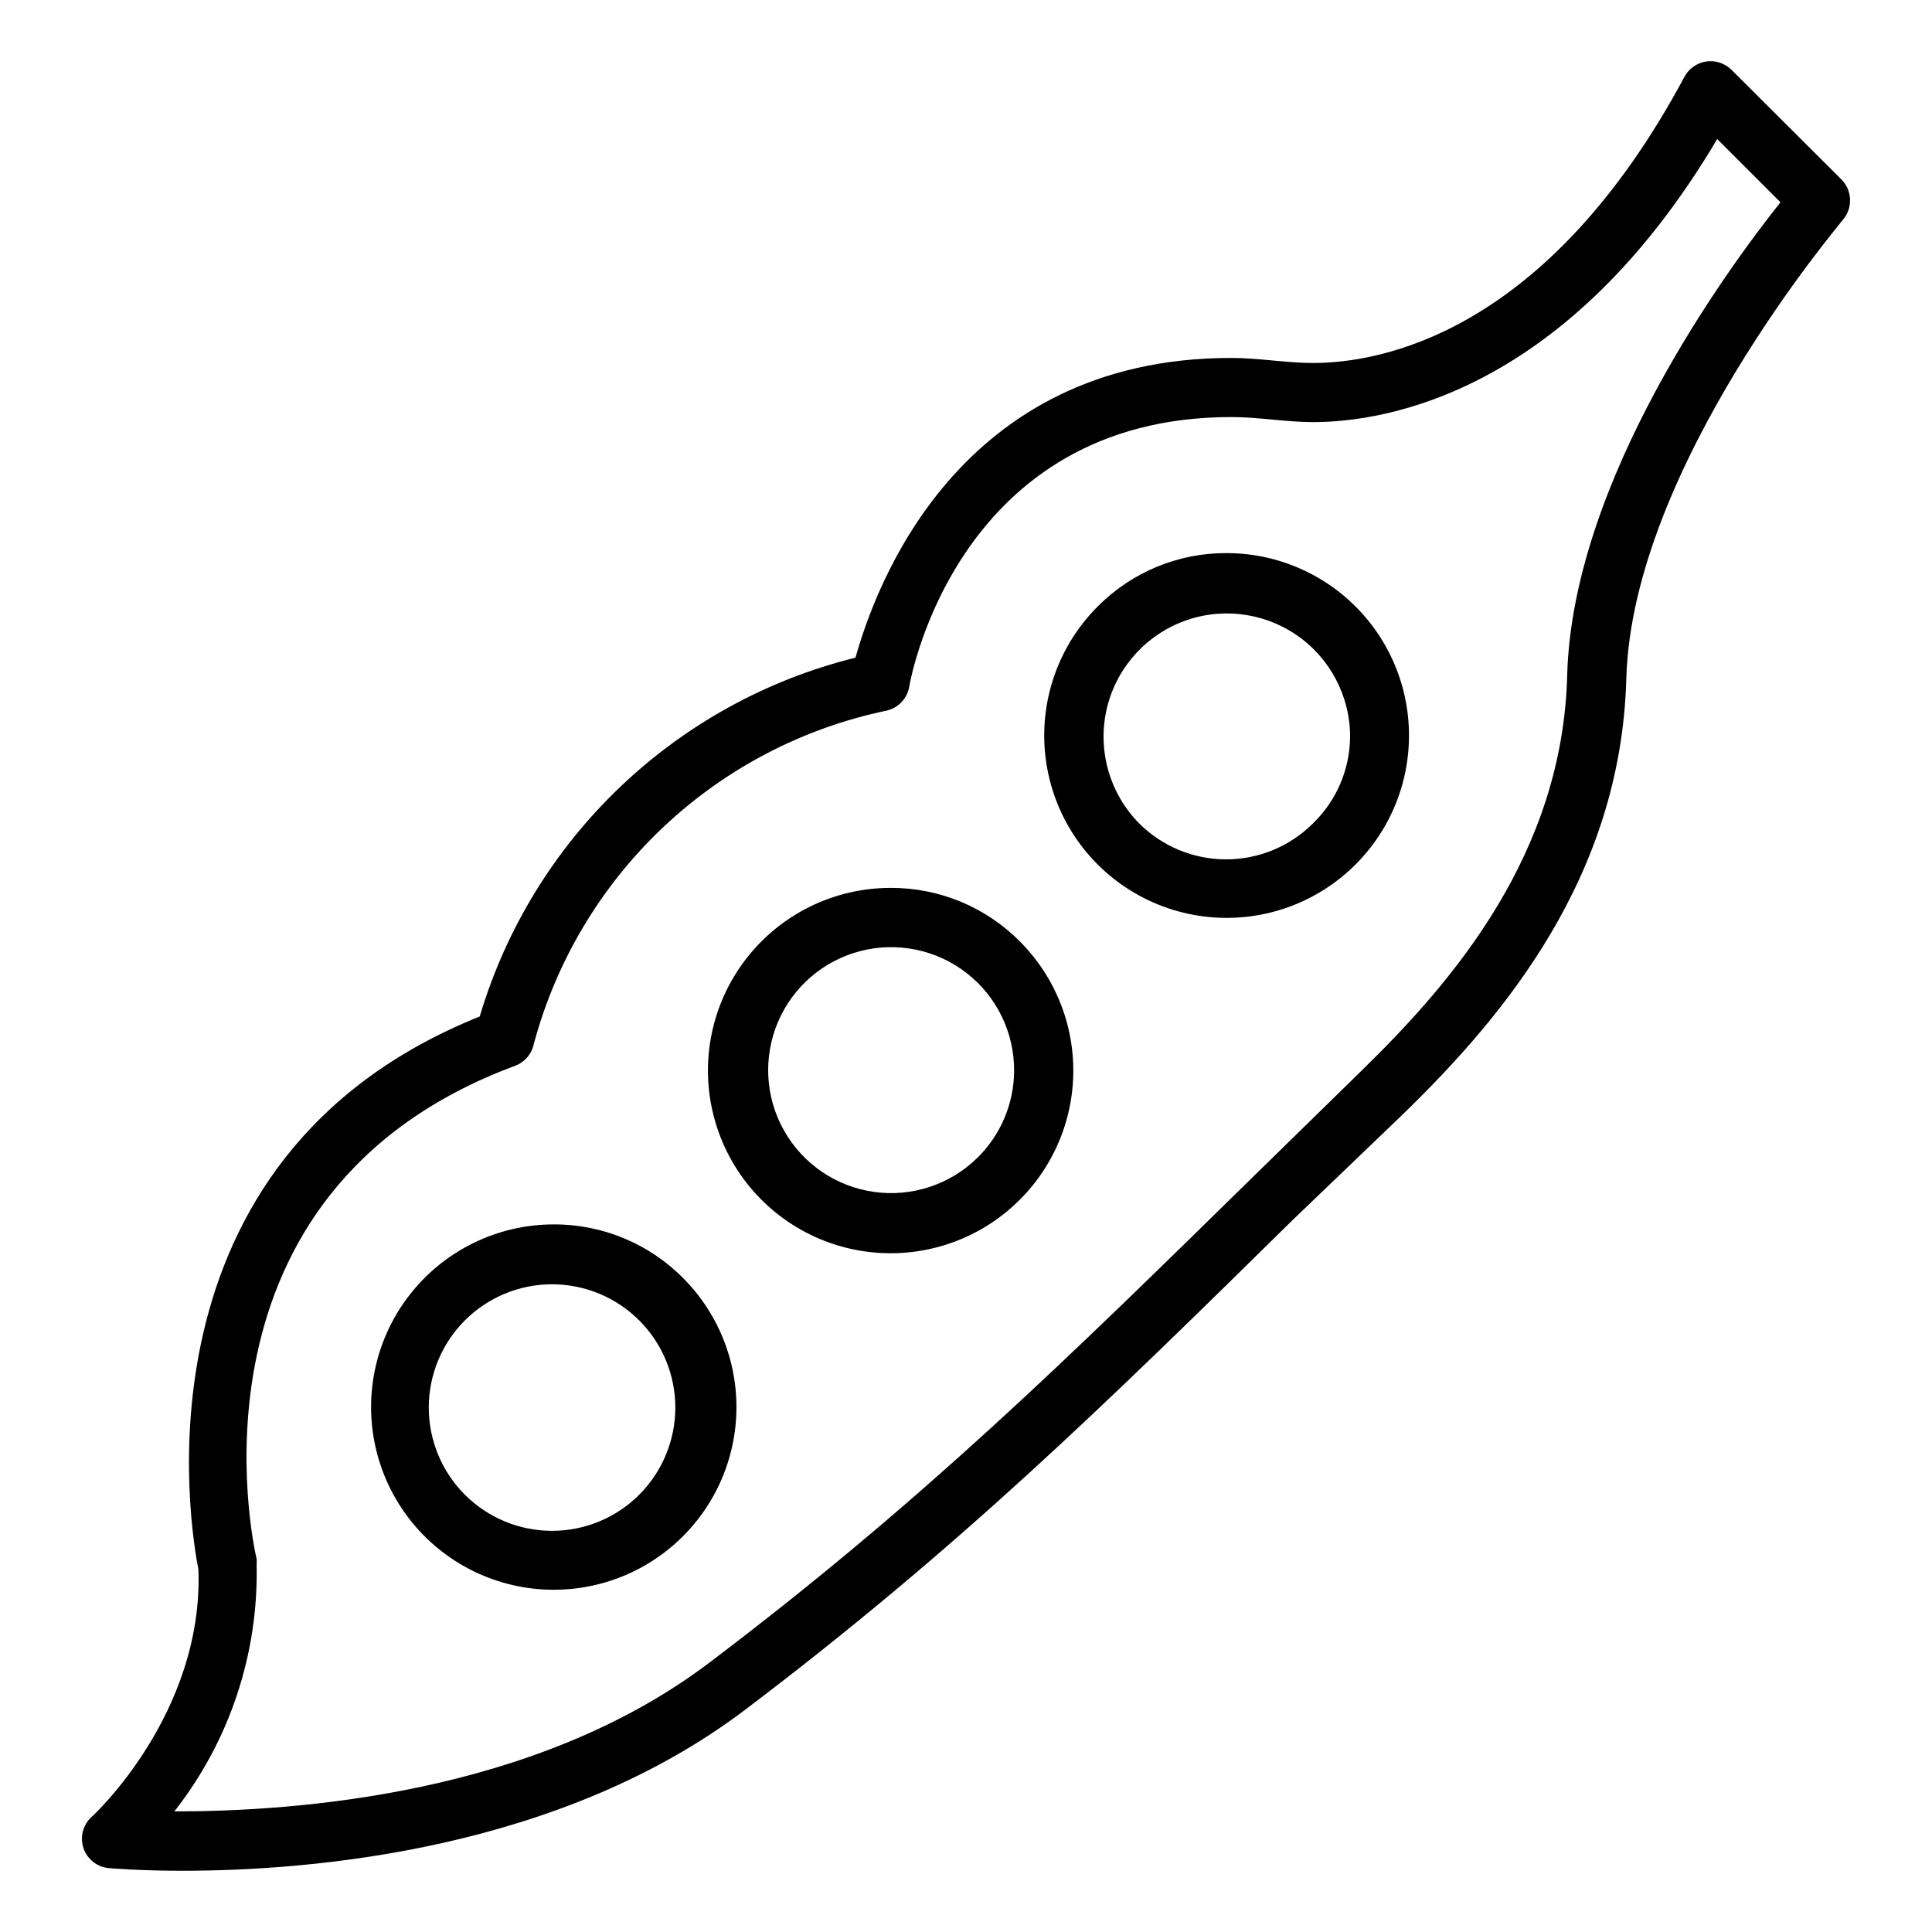
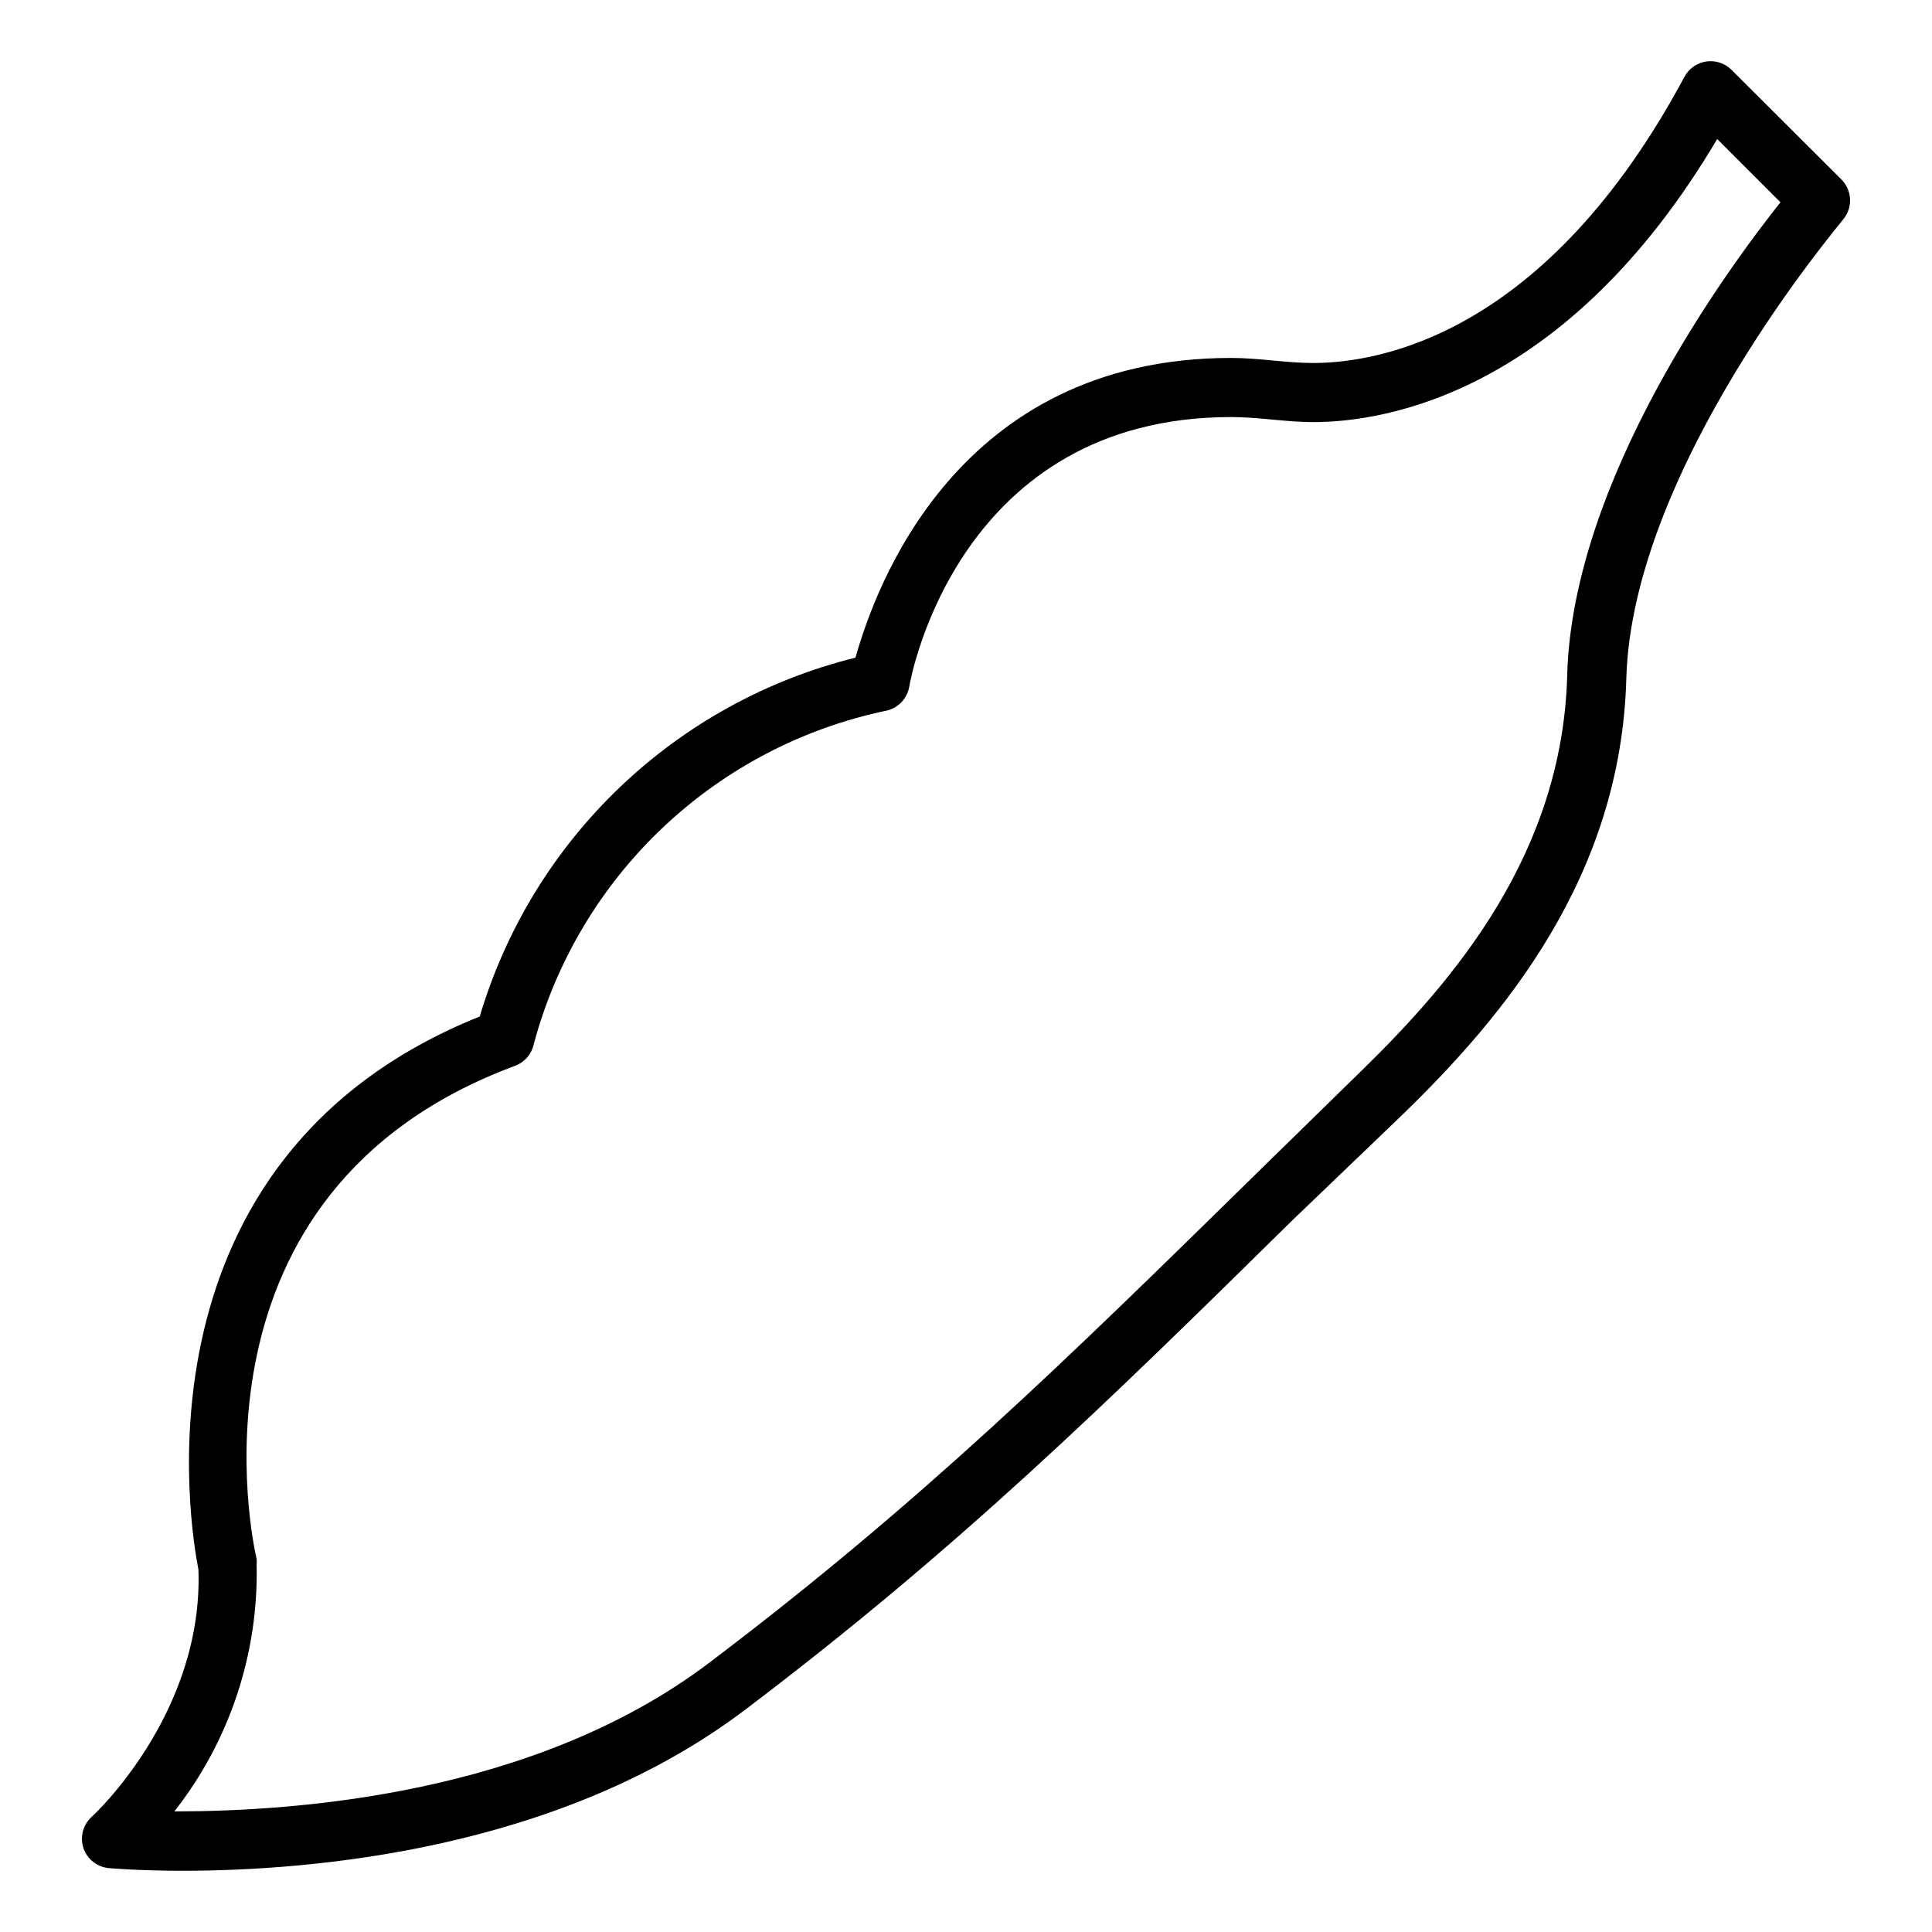
<svg xmlns="http://www.w3.org/2000/svg" fill="#000000" width="800px" height="800px" version="1.1" viewBox="144 144 512 512">
  <g>
    <path d="m602.86 162.5c-1.758-1.746-4.238-2.566-6.691-2.203-2.438 0.363-4.562 1.848-5.746 4.012-36.684 68.488-81.004 75.887-98.398 75.887-7.242 0-14.406-1.34-21.727-1.34-72.816 0-94.465 61.164-99.582 79.43-47.695 11.824-85.574 47.996-99.582 95.098-93.676 37.625-76.594 136.18-74.547 146.57 1.34 38.258-27.945 65.258-28.262 65.496-2.328 2.094-3.195 5.371-2.203 8.344 1.004 2.918 3.621 4.981 6.691 5.273 0 0 7.871 0.707 19.445 0.707 34.637 0 100.05-5.512 149.1-42.586 56.91-43.059 95.957-81.395 145.23-129.89l29.129-27.945c26.844-26.055 57.859-62.977 59.277-115.56 1.57-56.047 56.832-120.6 57.383-121.54 2.695-3.121 2.523-7.793-0.391-10.707zm-43.531 160.43c-1.258 47.23-29.836 80.766-54.555 104.86l-28.969 28.34c-49.043 48.098-87.773 86.121-143.9 128.55-46.289 35.031-109.73 39.359-141.7 39.359 14.617-18.625 22.32-41.742 21.805-65.414 0.039-0.5 0.039-1 0-1.496-0.945-3.938-21.57-97.219 68.488-130.68h-0.004c2.531-0.941 4.402-3.109 4.961-5.746 5.883-21.961 17.75-41.852 34.277-57.461 16.523-15.609 37.062-26.324 59.32-30.941 3.047-0.738 5.367-3.211 5.906-6.301 0.473-2.914 13.227-71.477 85.332-71.477 7.32 0 14.484 1.34 21.727 1.34 19.363 0 67.305-7.871 107.06-75.02l16.766 16.766c-14.09 17.711-55.102 73.523-56.52 125.32z" />
-     <path d="m290.81 468.48c-15.035-0.016-29.227 6.953-38.402 18.863-9.18 11.91-12.301 27.406-8.453 41.941 3.848 14.535 14.23 26.457 28.098 32.266 13.871 5.809 29.652 4.84 42.707-2.613 13.059-7.457 21.91-20.555 23.957-35.453 2.047-14.895-2.941-29.895-13.504-40.598-9.059-9.242-21.461-14.434-34.402-14.406zm22.594 71.637c-6.125 6.129-14.438 9.57-23.105 9.57-8.664 0-16.977-3.441-23.102-9.57s-9.566-14.438-9.566-23.102c0-8.664 3.445-16.973 9.57-23.098s14.434-9.566 23.098-9.566c8.664 0 16.973 3.441 23.102 9.566 6.125 6.125 9.566 14.434 9.57 23.098 0 8.664-3.441 16.973-9.566 23.102z" />
-     <path d="m380.08 379.3c-15.035-0.02-29.227 6.949-38.402 18.859-9.18 11.91-12.305 27.406-8.453 41.941 3.848 14.535 14.23 26.457 28.098 32.266 13.871 5.809 29.648 4.844 42.707-2.613s21.91-20.555 23.957-35.449c2.047-14.898-2.945-29.898-13.504-40.602-9.055-9.246-21.461-14.441-34.402-14.402zm22.906 71.559v-0.004c-7.227 7.098-17.348 10.426-27.379 9.012-10.027-1.414-18.832-7.414-23.816-16.23-4.988-8.82-5.586-19.457-1.629-28.781 3.961-9.324 12.031-16.273 21.836-18.812 9.809-2.535 20.238-0.367 28.223 5.867s12.613 15.828 12.527 25.961c-0.055 8.656-3.57 16.934-9.762 22.984z" />
-     <path d="m469.04 290.58c-12.672-0.055-24.848 4.93-33.848 13.855-10.738 10.547-15.949 25.496-14.094 40.438 1.855 14.938 10.566 28.156 23.559 35.758 12.992 7.602 28.785 8.719 42.715 3.016 13.934-5.703 24.41-17.57 28.348-32.102 3.934-14.527 0.875-30.062-8.277-42.016-9.152-11.949-23.348-18.957-38.402-18.949zm22.984 71.559 0.004-0.004c-6.117 6.148-14.434 9.605-23.105 9.605s-16.988-3.457-23.105-9.605c-7.641-7.777-10.898-18.855-8.684-29.535 2.215-10.676 9.613-19.547 19.723-23.641 10.105-4.094 21.59-2.875 30.613 3.25 9.023 6.125 14.395 16.352 14.32 27.254-0.121 8.555-3.633 16.707-9.762 22.672z" />
  </g>
</svg>